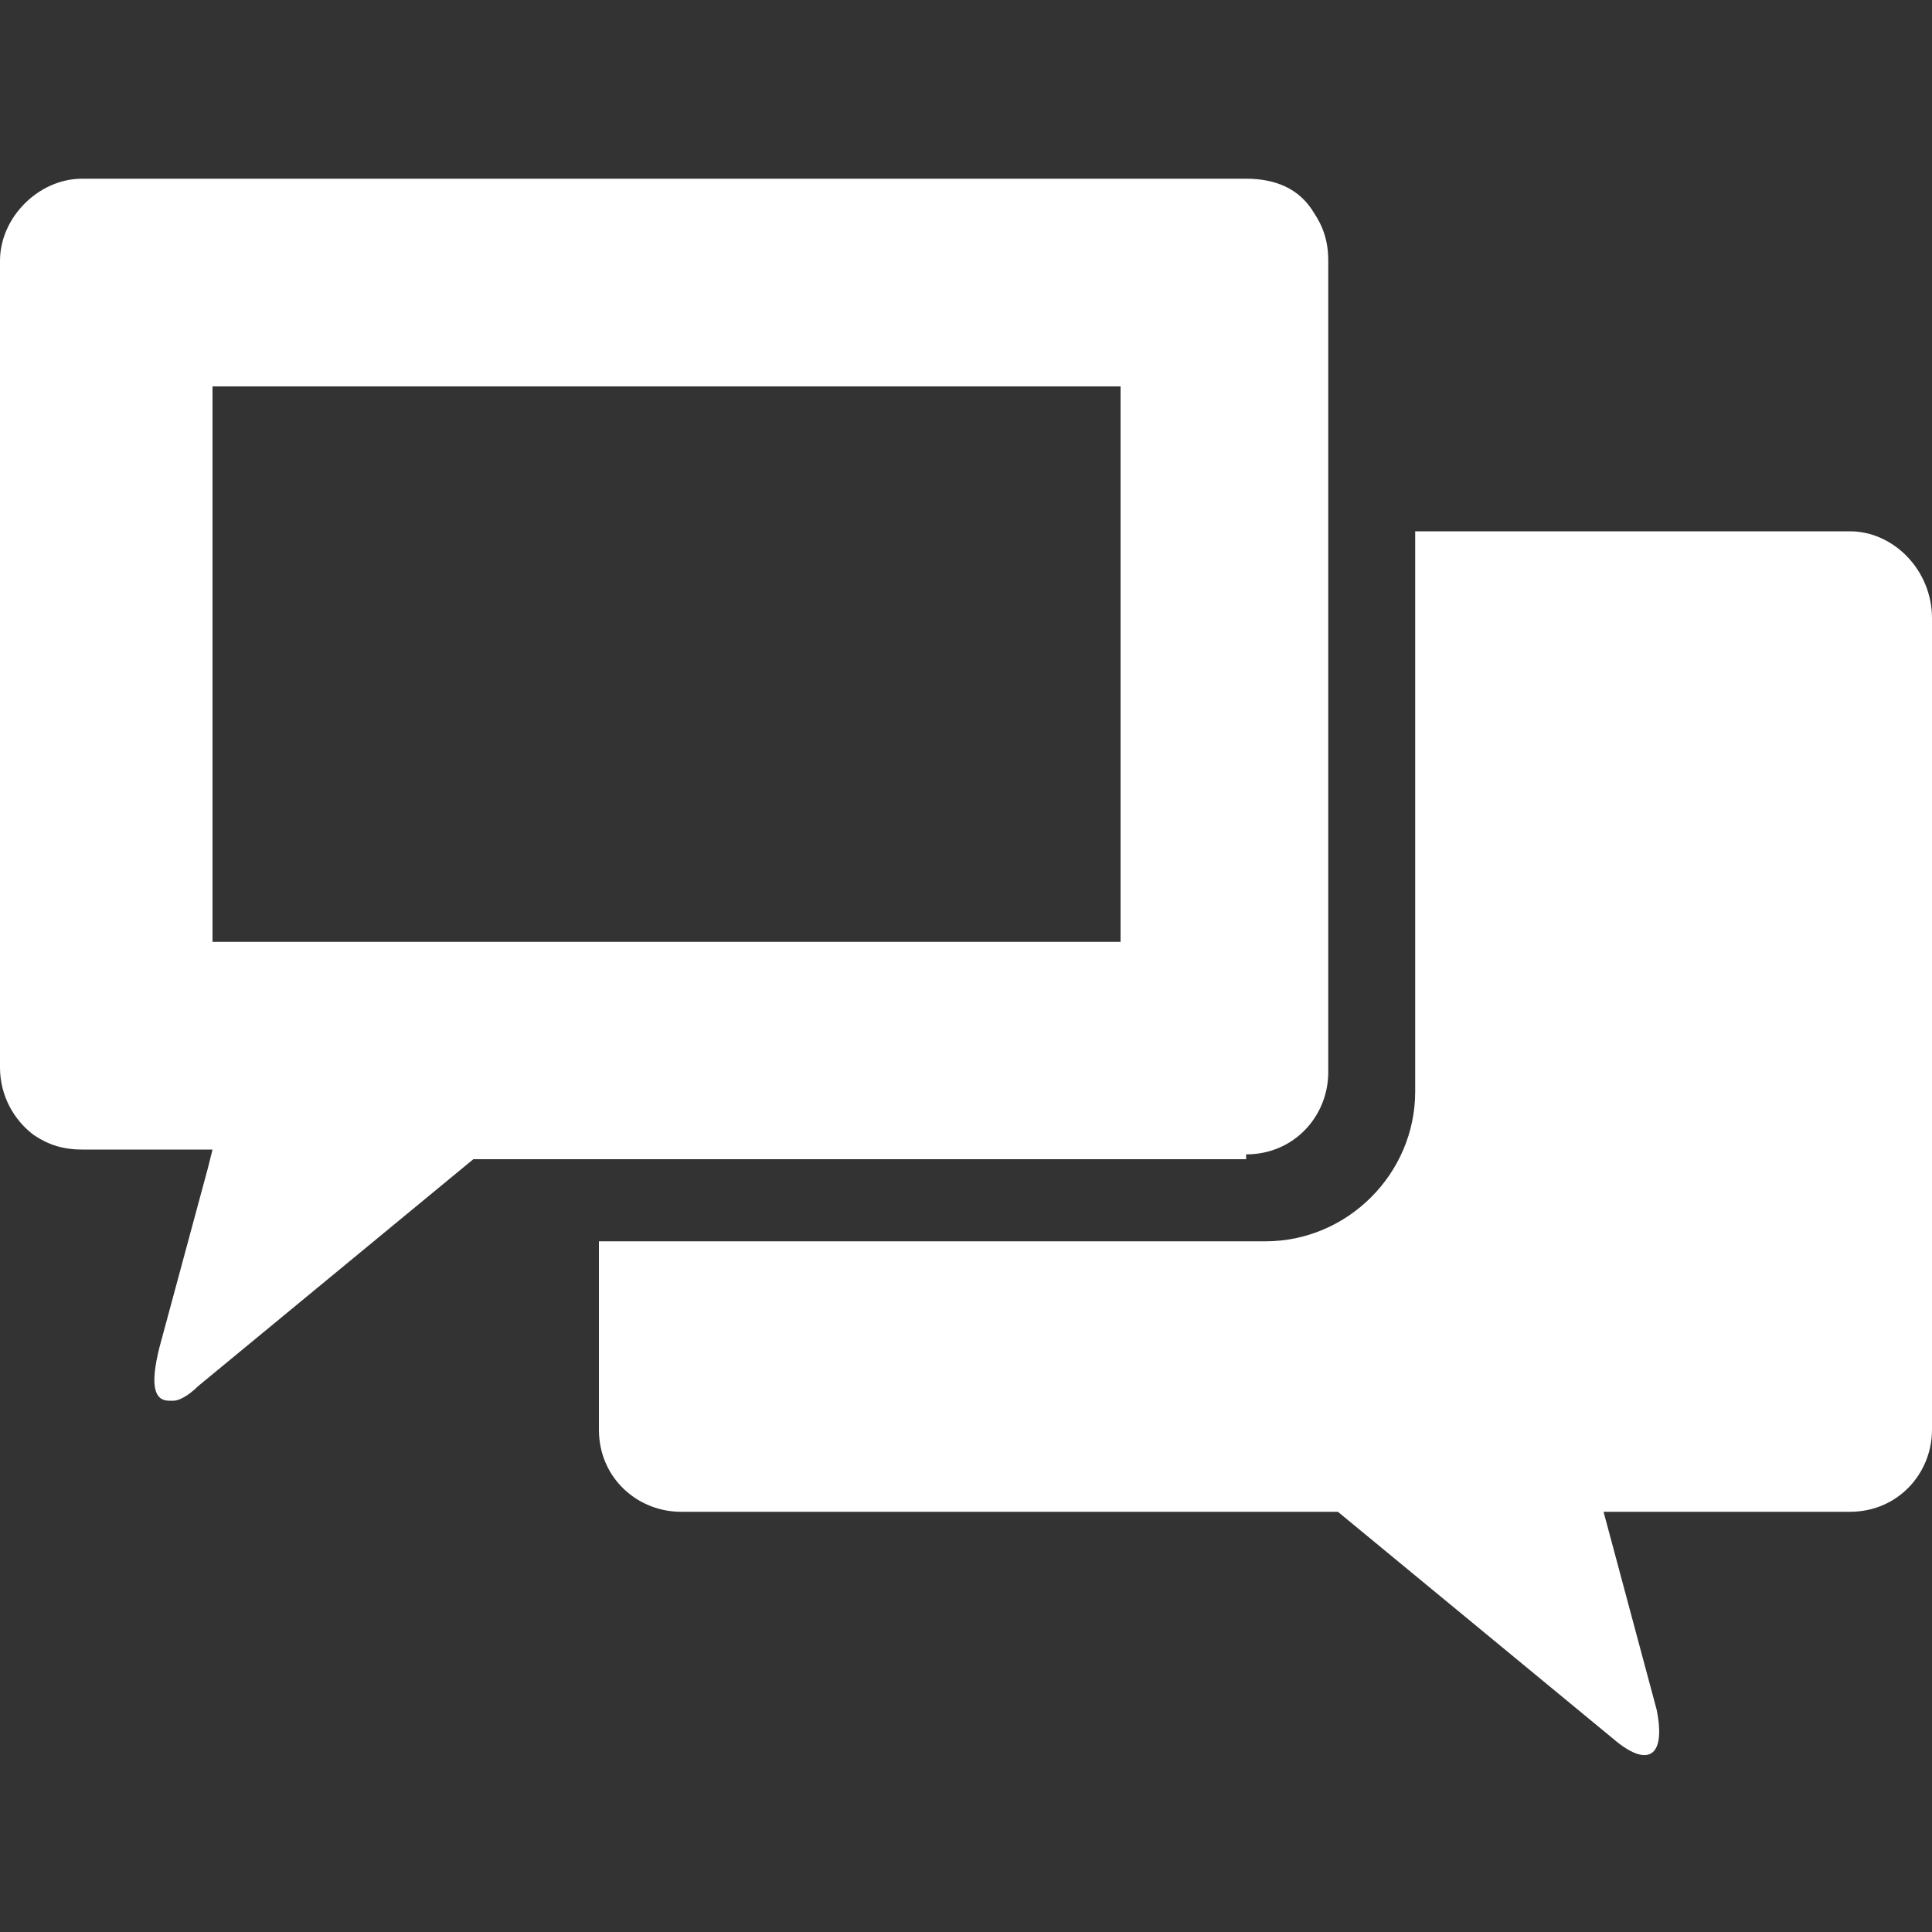
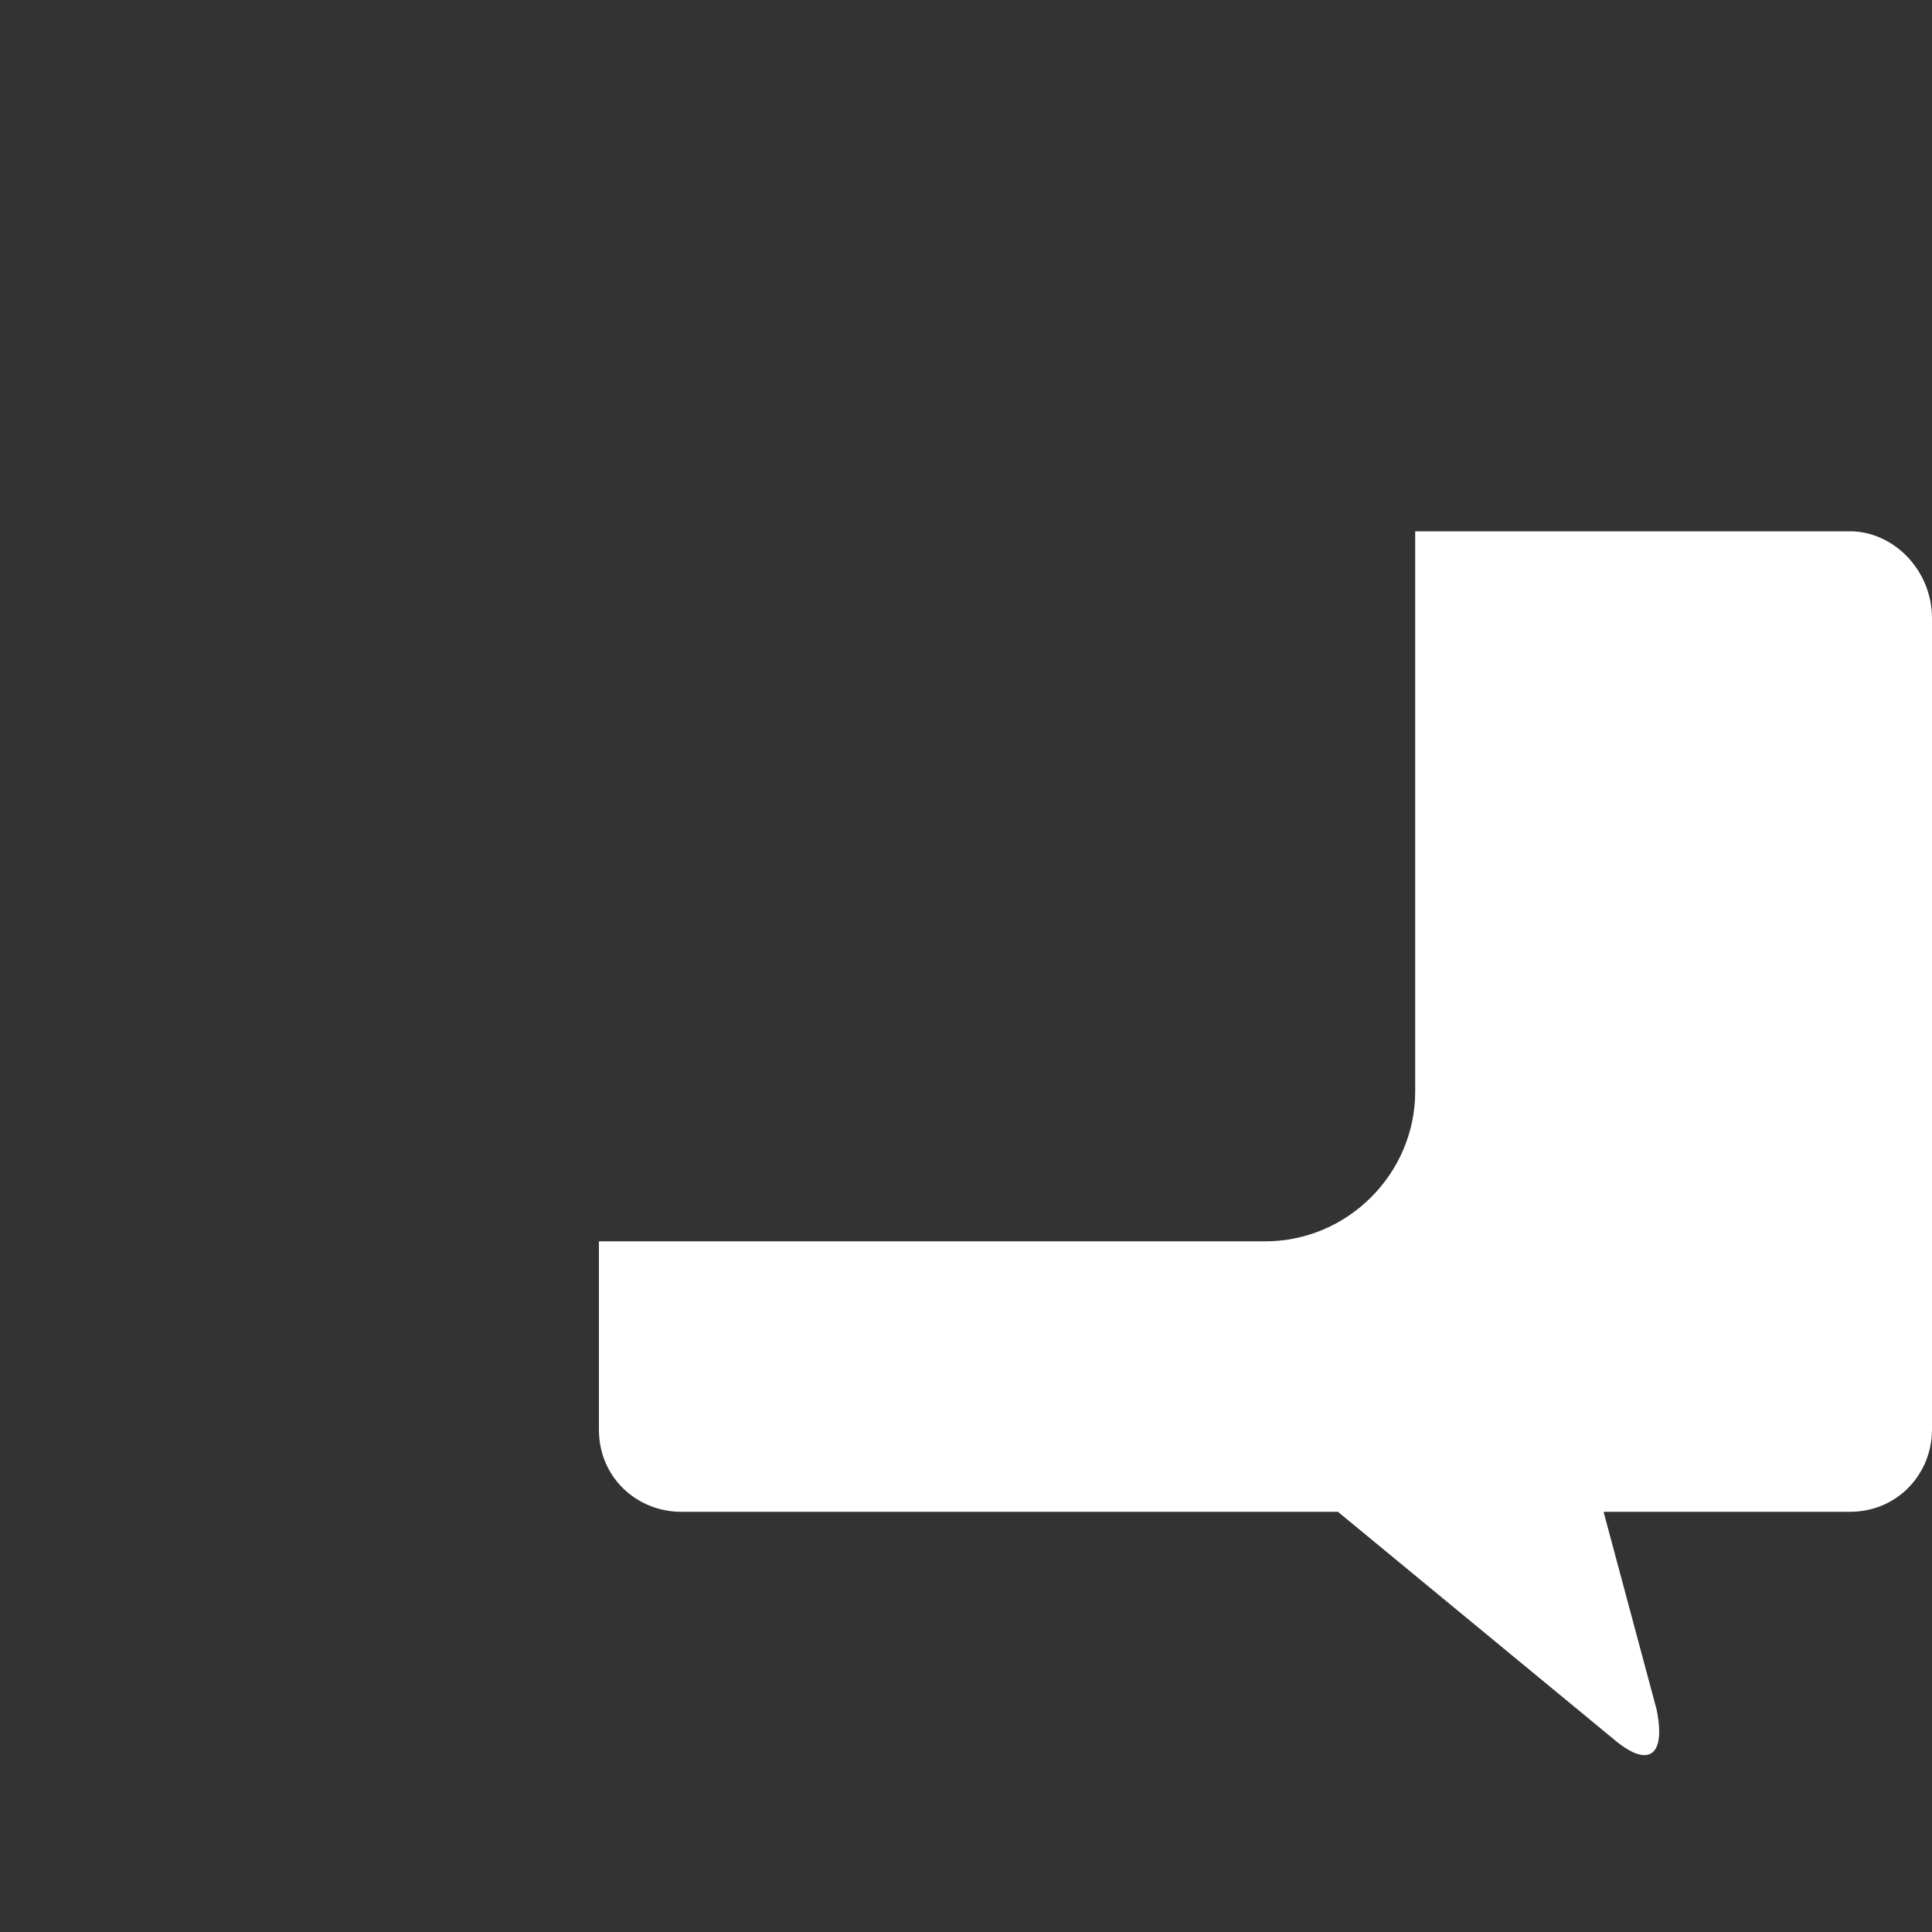
<svg xmlns="http://www.w3.org/2000/svg" version="1.1" id="Capa_1" x="0px" y="0px" viewBox="0 0 40 40" style="enable-background:new 0 0 40 40;" xml:space="preserve">
  <rect x="0" y="0" width="40" height="40" fill="#333333" stroke="none" />
  <style type="text/css">
	.st0{fill:#FFFFFF;}
</style>
  <g>
    <g>
      <path class="st0" d="M38.3,11h-9v11.6c0,1.7-1.4,3.1-3.1,3.1H12.4v3.9c0,1,0.8,1.7,1.7,1.7h13.6l5.7,4.7c0.7,0.6,1.1,0.4,0.9-0.6    l-1.1-4.1c0,0,0,0,0,0h5.1c1,0,1.7-0.8,1.7-1.7V12.8C40,11.8,39.2,11,38.3,11z" />
-       <path class="st0" d="M25.8,23.9c1,0,1.7-0.8,1.7-1.7V11V5.4c0-0.4-0.1-0.7-0.3-1c-0.3-0.5-0.8-0.7-1.4-0.7H1.7    C0.8,3.7,0,4.5,0,5.4v16.7c0,0.6,0.3,1.1,0.7,1.4c0.3,0.2,0.6,0.3,1,0.3h2.7c0,0,0,0,0,0l-0.1,0.4l-1,3.7C3.1,28.7,3.2,29,3.5,29    c0,0,0.1,0,0.1,0c0.1,0,0.3-0.1,0.5-0.3l5.7-4.7h2.6H25.8z M4.4,19.5L4.4,19.5L4.4,8h18.8v3v8.5H12.4H9.8H8.3H4.4z" />
    </g>
  </g>
</svg>